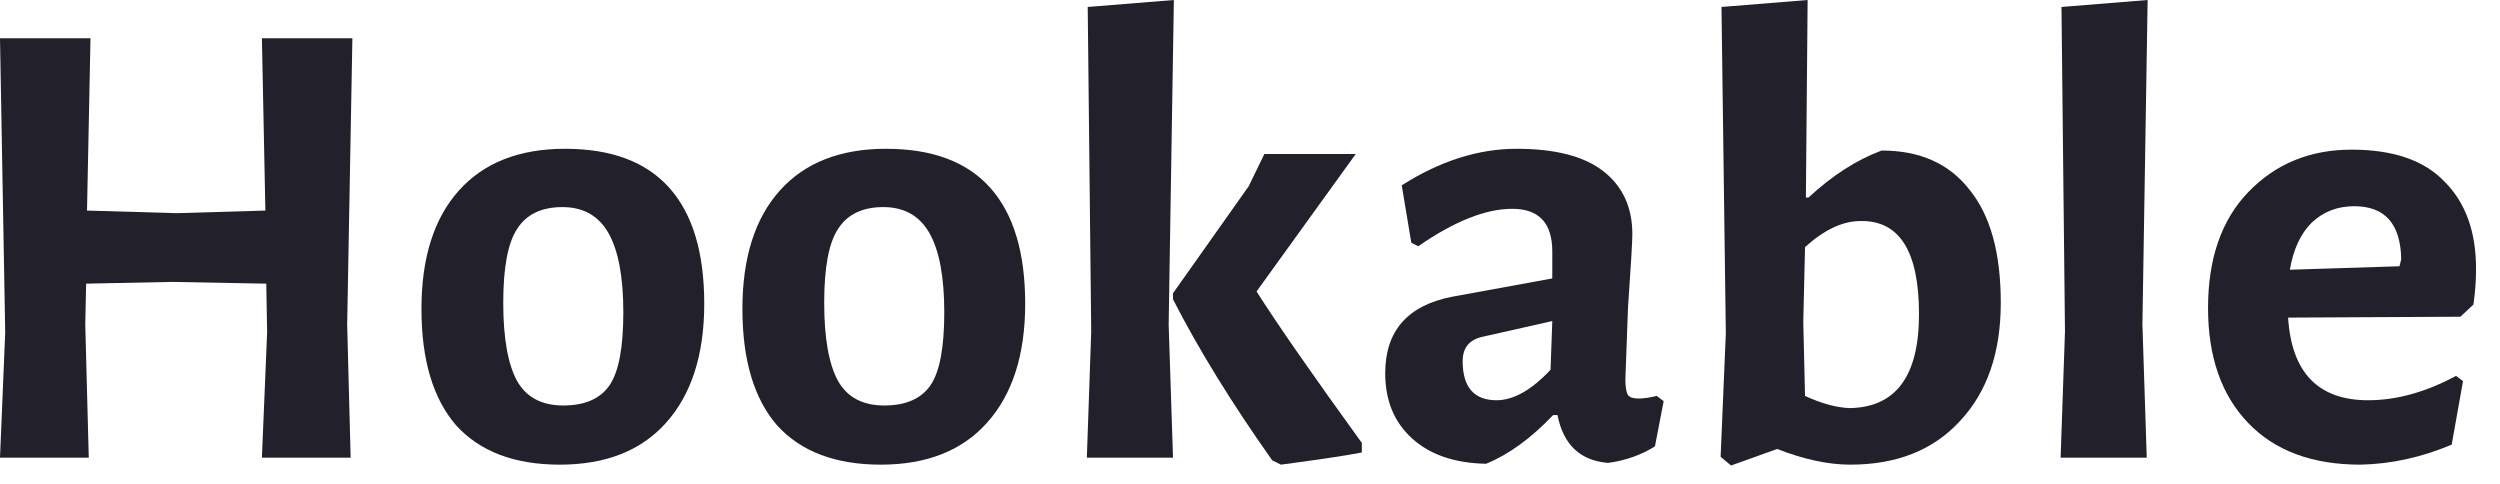
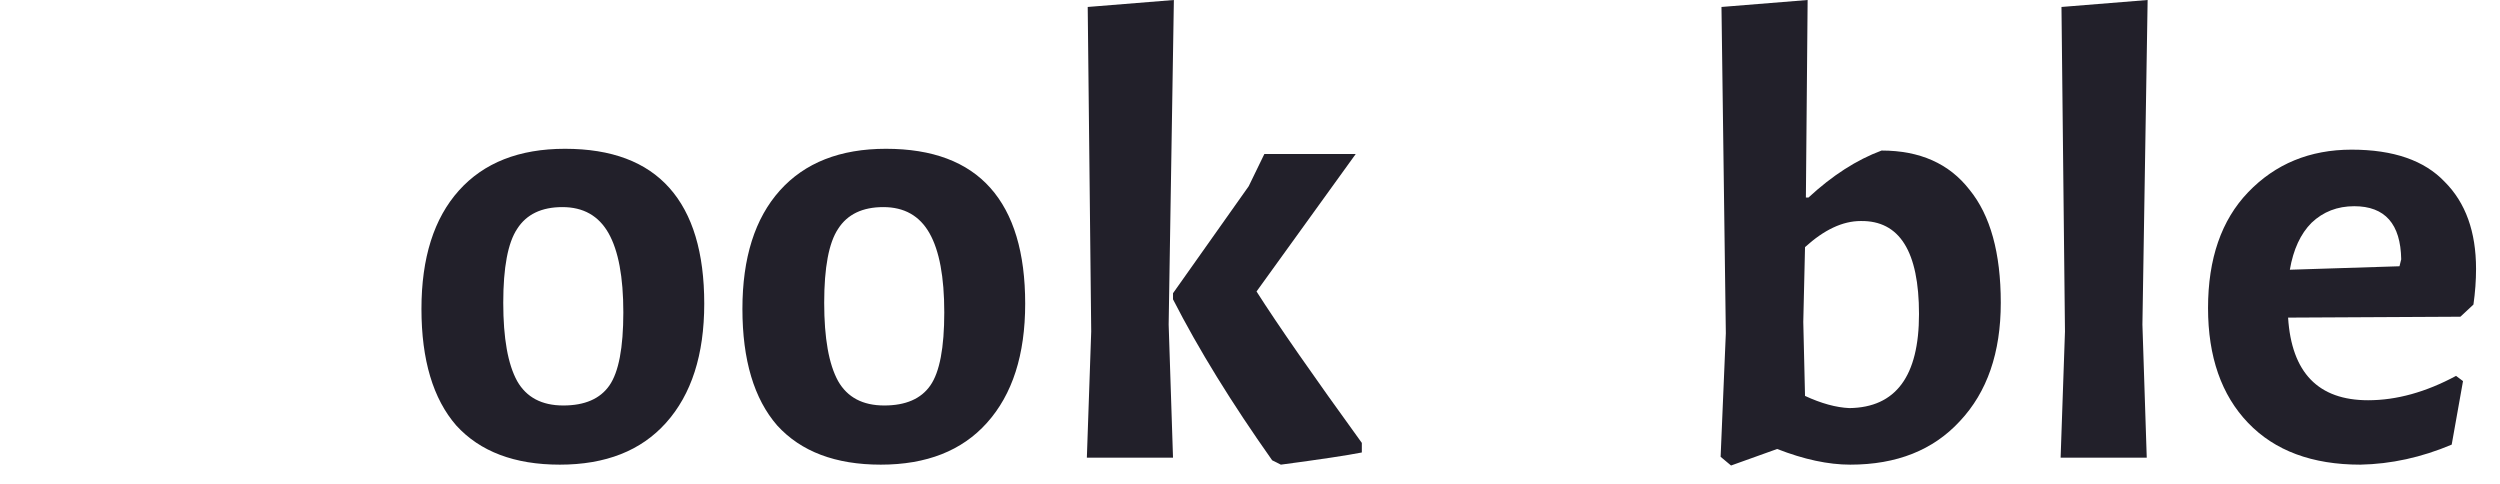
<svg xmlns="http://www.w3.org/2000/svg" width="93" height="18" viewBox="0 0 93 18" fill="none">
  <path d="M85.117 11.815C85.247 13.864 86.24 14.889 88.095 14.889C89.153 14.889 90.242 14.587 91.365 13.983L91.624 14.177L91.203 16.54C90.081 17.015 88.948 17.263 87.804 17.285C86.013 17.285 84.621 16.767 83.629 15.731C82.636 14.695 82.139 13.271 82.139 11.458C82.139 9.624 82.636 8.189 83.629 7.153C84.643 6.096 85.927 5.567 87.48 5.567C89.034 5.567 90.189 5.967 90.944 6.765C91.721 7.542 92.109 8.621 92.109 10.002C92.109 10.433 92.077 10.876 92.012 11.329L91.526 11.782L85.117 11.815ZM87.577 7.671C86.952 7.671 86.423 7.876 85.991 8.286C85.581 8.696 85.312 9.279 85.182 10.034L89.261 9.905L89.325 9.646C89.304 8.329 88.721 7.671 87.577 7.671Z" fill="#22202A" />
  <path d="M79.859 17.026H76.655L76.817 12.332L76.687 0.259L79.892 0L79.698 12.073L79.859 17.026Z" fill="#22202A" />
  <path d="M69.995 5.6C71.419 5.6 72.509 6.085 73.264 7.056C74.041 8.006 74.429 9.408 74.429 11.264C74.429 13.12 73.922 14.587 72.908 15.666C71.915 16.745 70.556 17.285 68.83 17.285C68.01 17.285 67.103 17.09 66.111 16.702L64.395 17.317L64.007 16.993L64.201 12.397L64.039 0.259L67.244 0L67.179 7.348H67.276C68.161 6.528 69.067 5.945 69.995 5.6ZM68.797 15.181C70.524 15.159 71.387 13.994 71.387 11.685C71.387 9.354 70.664 8.2 69.218 8.222C68.549 8.222 67.859 8.545 67.147 9.193L67.082 11.976L67.147 14.728C67.751 15.008 68.301 15.159 68.797 15.181Z" fill="#22202A" />
-   <path d="M56.418 5.535C57.864 5.535 58.943 5.816 59.655 6.377C60.367 6.938 60.723 7.715 60.723 8.707C60.723 8.988 60.669 9.905 60.561 11.459C60.561 11.459 60.529 12.343 60.464 14.113C60.464 14.393 60.496 14.587 60.561 14.695C60.626 14.782 60.755 14.825 60.949 14.825C61.144 14.825 61.37 14.792 61.629 14.728L61.888 14.922L61.564 16.605C61.047 16.929 60.464 17.134 59.816 17.22C58.781 17.134 58.155 16.54 57.939 15.44H57.777C56.957 16.303 56.127 16.907 55.285 17.252C54.12 17.231 53.203 16.918 52.534 16.314C51.865 15.71 51.53 14.9 51.53 13.886C51.53 12.311 52.361 11.361 54.023 11.038L57.745 10.358V9.355C57.745 8.297 57.249 7.768 56.256 7.768C55.263 7.768 54.098 8.232 52.76 9.16L52.501 9.031L52.145 6.895C53.569 5.988 54.994 5.535 56.418 5.535ZM55.155 12.527C54.659 12.634 54.411 12.937 54.411 13.433C54.411 14.404 54.832 14.889 55.673 14.889C56.299 14.889 56.968 14.512 57.68 13.757L57.745 11.944L55.155 12.527Z" fill="#22202A" />
  <path d="M43.636 17.026H40.431L40.593 12.332L40.463 0.259L43.668 0L43.474 12.073L43.636 17.026ZM46.743 10.843C47.541 12.095 48.847 13.972 50.66 16.476V16.832C50.12 16.939 49.117 17.09 47.649 17.285L47.325 17.123C45.815 14.987 44.585 12.991 43.636 11.135V10.908L46.452 6.927L47.034 5.729H50.433L46.743 10.843Z" fill="#22202A" />
  <path d="M32.959 5.535C34.685 5.535 35.98 6.021 36.843 6.992C37.706 7.963 38.137 9.398 38.137 11.297C38.137 13.196 37.663 14.674 36.713 15.731C35.785 16.767 34.469 17.285 32.764 17.285C31.081 17.285 29.797 16.799 28.912 15.828C28.049 14.836 27.618 13.39 27.618 11.491C27.618 9.592 28.082 8.125 29.009 7.089C29.937 6.053 31.254 5.535 32.959 5.535ZM32.861 7.704C32.084 7.704 31.523 7.973 31.178 8.513C30.833 9.031 30.66 9.948 30.66 11.264C30.66 12.581 30.833 13.552 31.178 14.177C31.523 14.782 32.095 15.084 32.894 15.084C33.692 15.084 34.264 14.836 34.609 14.339C34.955 13.843 35.127 12.937 35.127 11.62C35.127 10.304 34.944 9.322 34.577 8.675C34.21 8.027 33.638 7.704 32.861 7.704Z" fill="#22202A" />
  <path d="M21.019 5.535C22.745 5.535 24.04 6.021 24.903 6.992C25.767 7.963 26.198 9.398 26.198 11.297C26.198 13.196 25.723 14.674 24.774 15.731C23.846 16.767 22.53 17.285 20.825 17.285C19.142 17.285 17.858 16.799 16.973 15.828C16.11 14.836 15.678 13.39 15.678 11.491C15.678 9.592 16.142 8.125 17.07 7.089C17.998 6.053 19.314 5.535 21.019 5.535ZM20.922 7.704C20.145 7.704 19.584 7.973 19.239 8.513C18.894 9.031 18.721 9.948 18.721 11.264C18.721 12.581 18.894 13.552 19.239 14.177C19.584 14.782 20.156 15.084 20.954 15.084C21.753 15.084 22.325 14.836 22.67 14.339C23.015 13.843 23.188 12.937 23.188 11.62C23.188 10.304 23.004 9.322 22.638 8.675C22.271 8.027 21.699 7.704 20.922 7.704Z" fill="#22202A" />
-   <path d="M13.044 17.026H9.743L9.937 12.365L9.905 10.552L6.377 10.487L3.204 10.552L3.172 12.073L3.302 17.026H0L0.194 12.365L0 1.424H3.366L3.237 7.833L6.571 7.93L9.872 7.833L9.743 1.424H13.109L12.915 12.073L13.044 17.026Z" fill="#22202A" />
</svg>